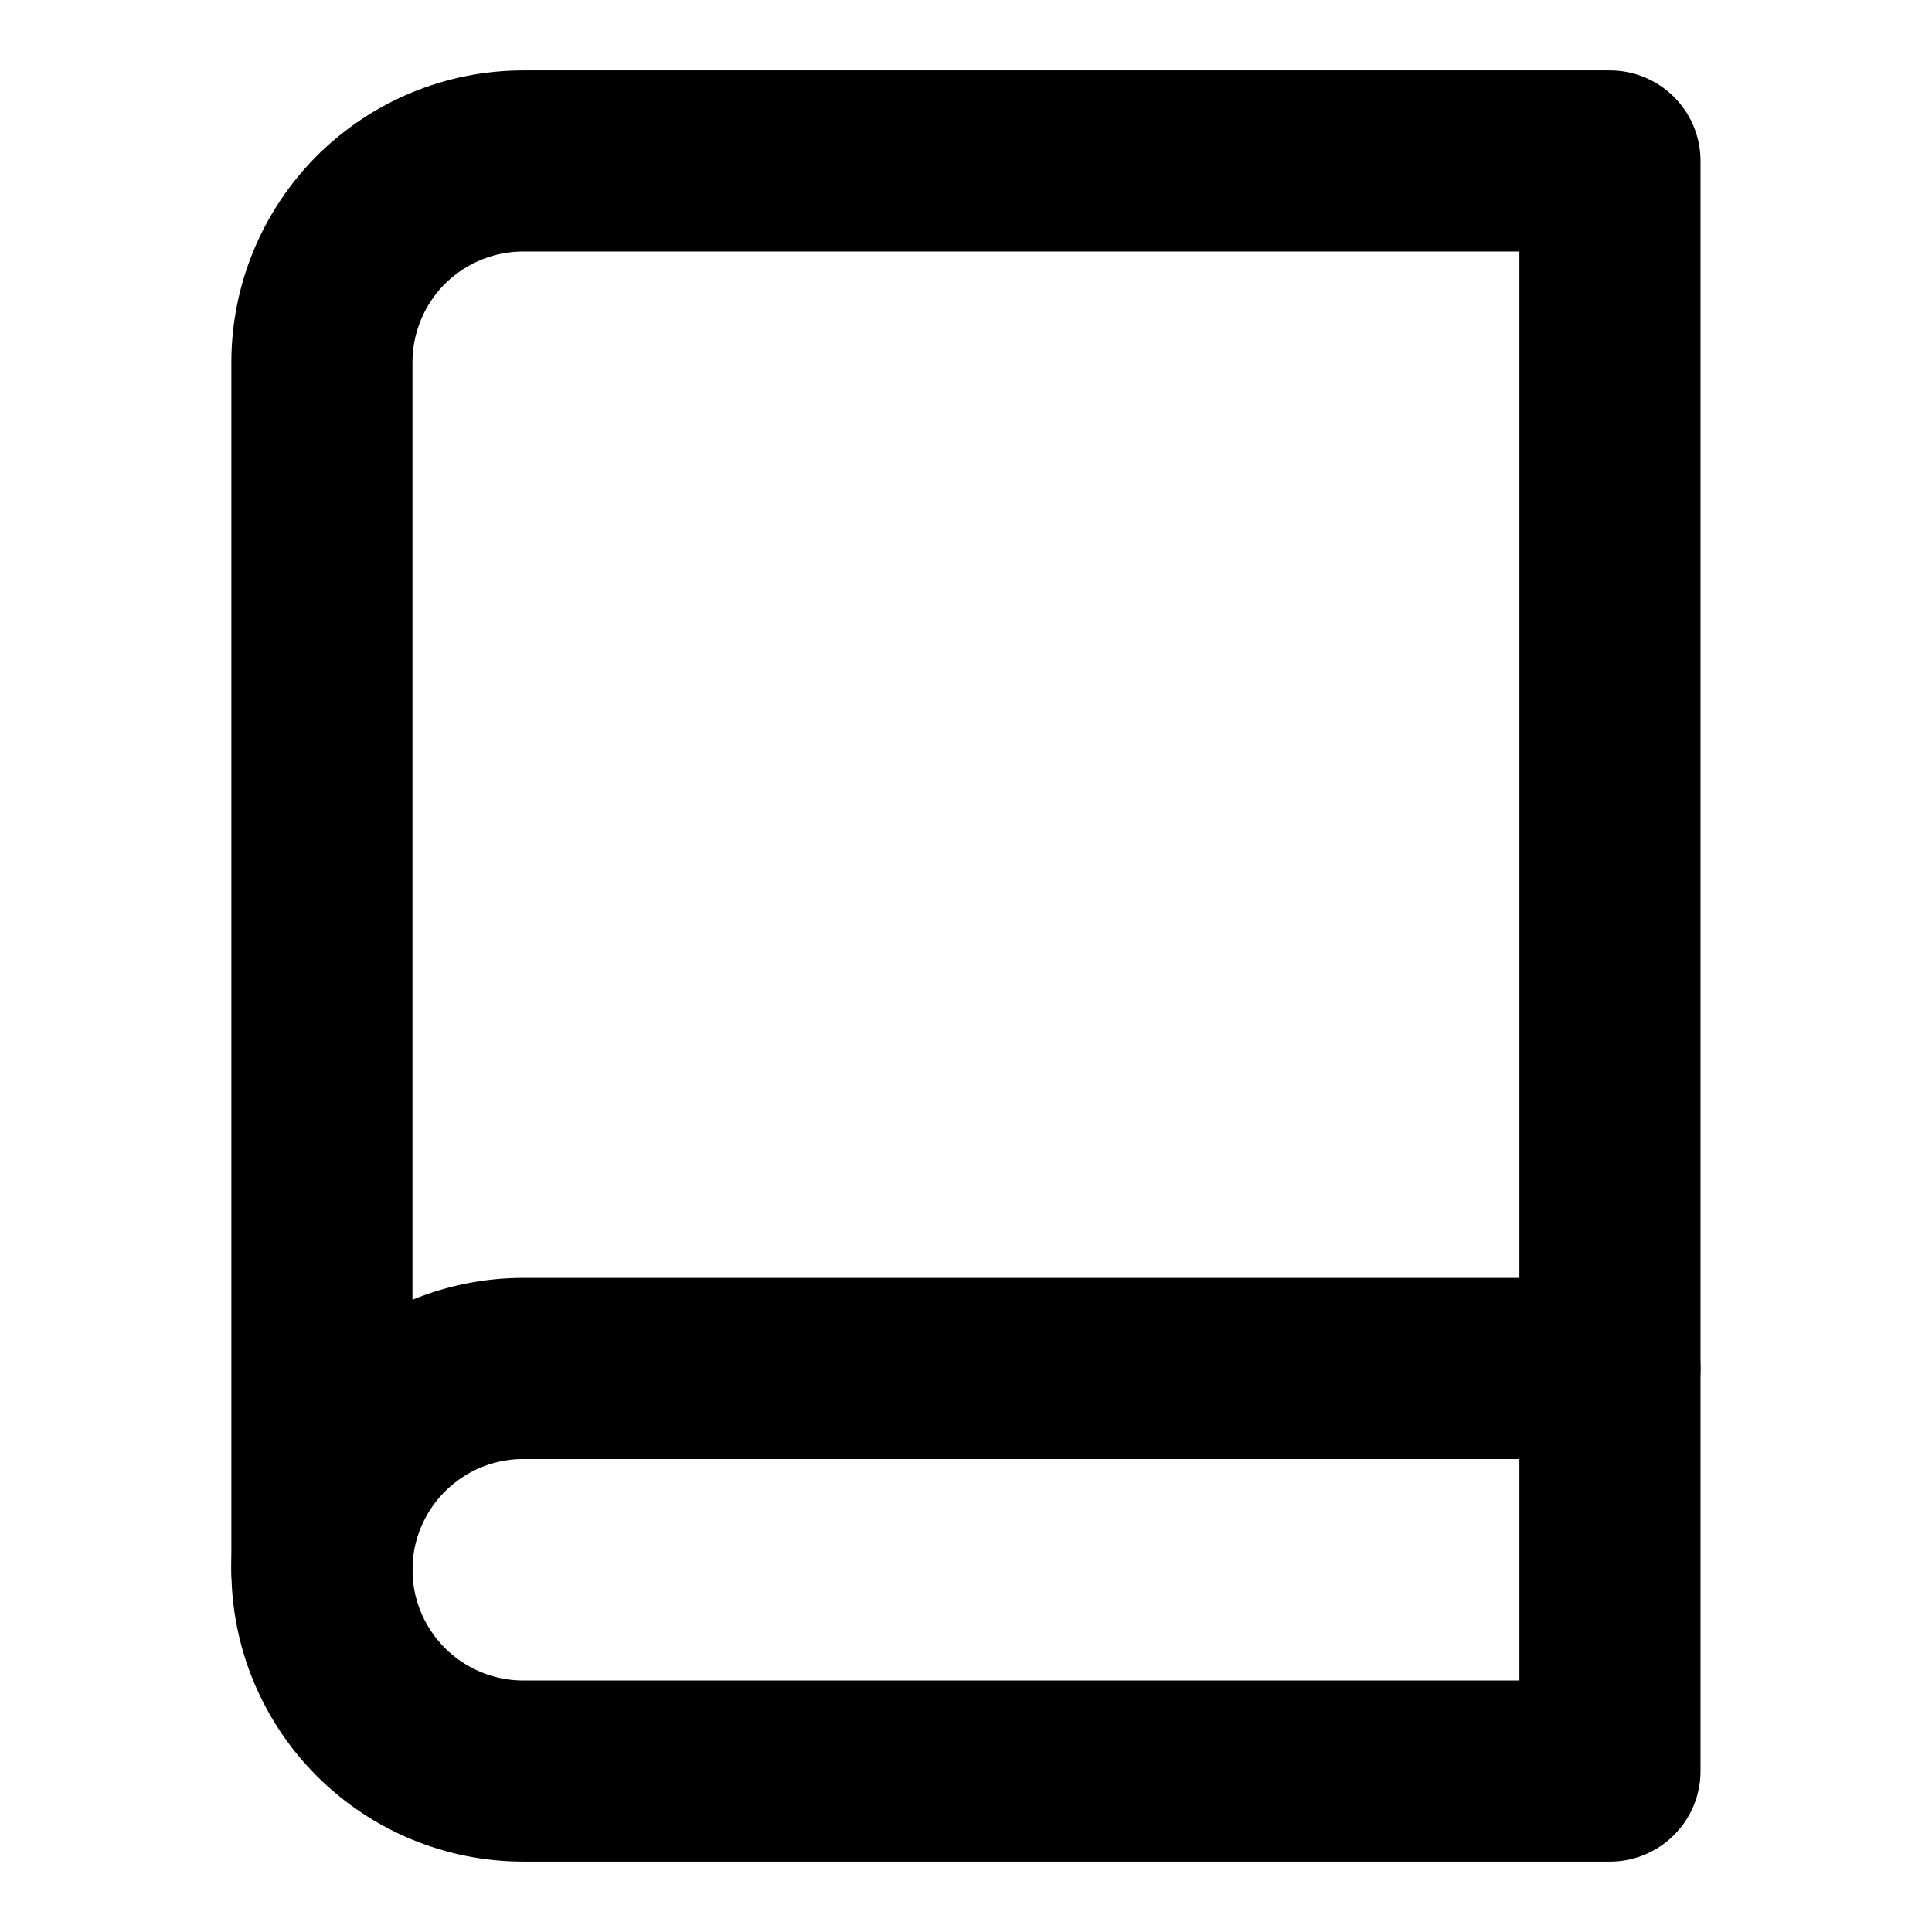
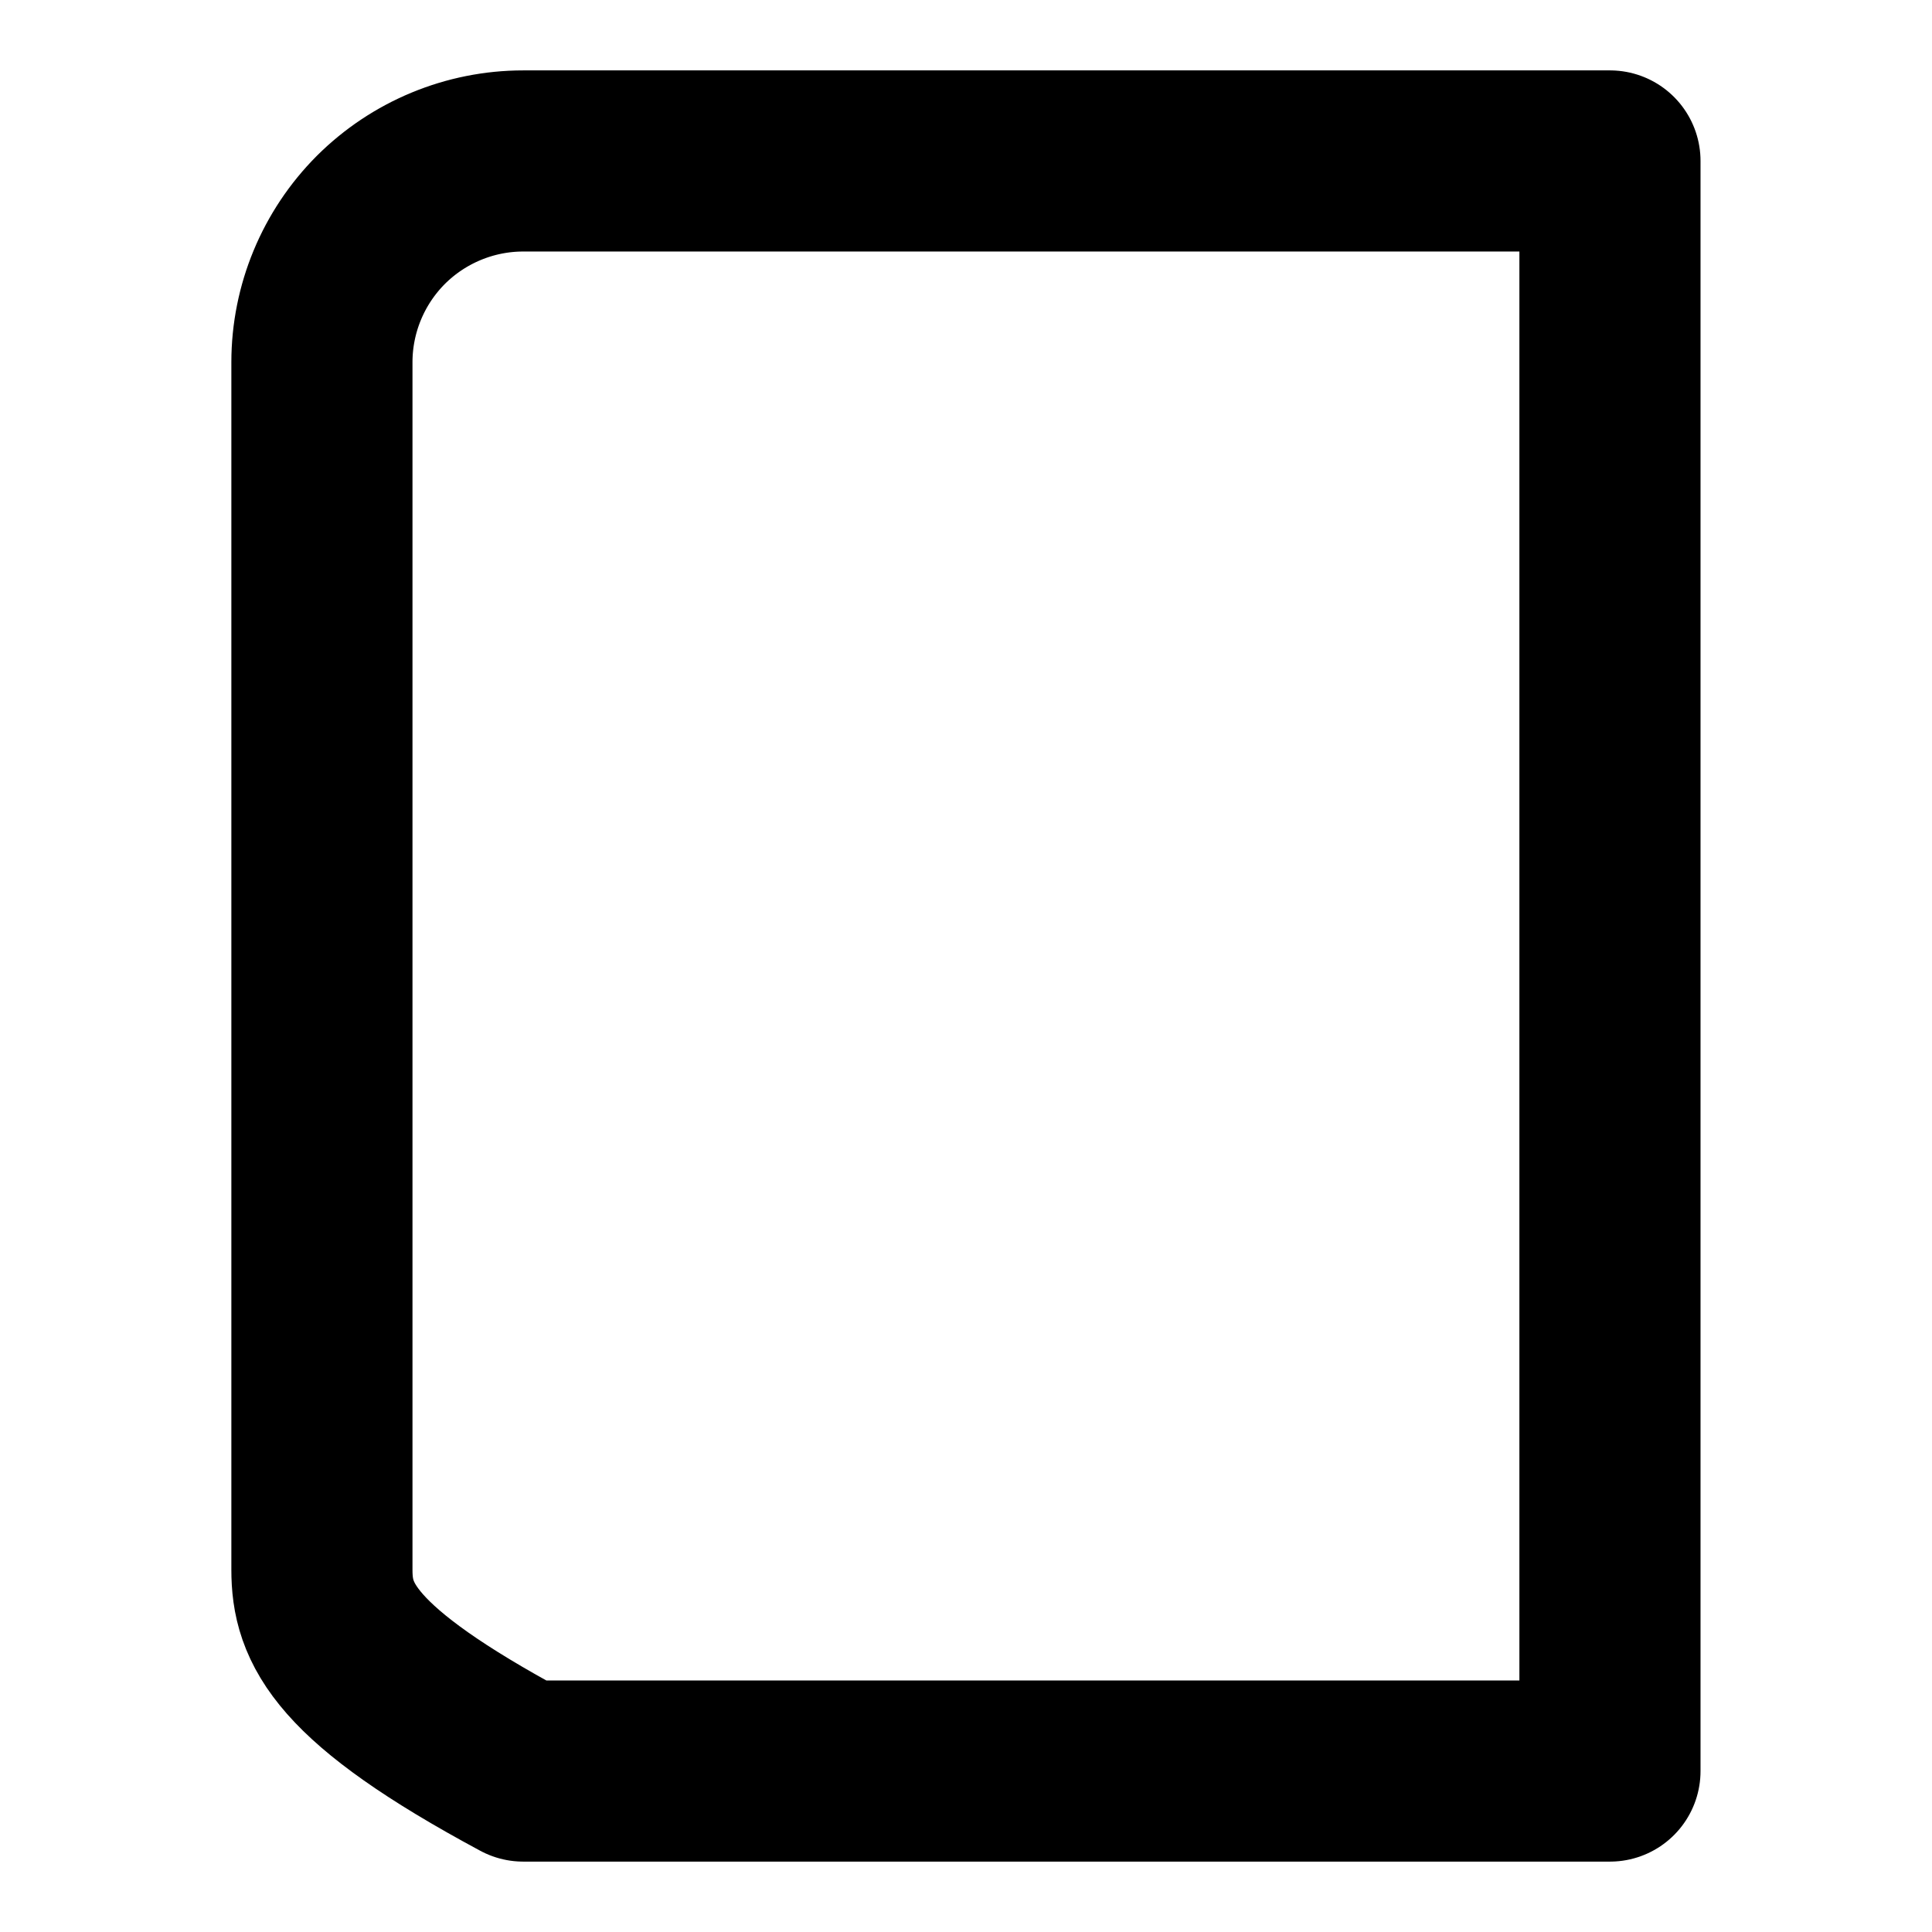
<svg xmlns="http://www.w3.org/2000/svg" width="16" height="16" viewBox="0 0 16 16" fill="none">
-   <path d="M2.666 13C2.666 12.558 2.842 12.134 3.154 11.822C3.467 11.509 3.891 11.333 4.333 11.333H13.333" stroke="black" stroke-width="1.5" stroke-linecap="round" stroke-linejoin="round" />
-   <path d="M4.333 1.333H13.333V14.667H4.333C3.891 14.667 3.467 14.491 3.154 14.178C2.842 13.866 2.666 13.442 2.666 13V3C2.666 2.558 2.842 2.134 3.154 1.821C3.467 1.509 3.891 1.333 4.333 1.333Z" stroke="black" stroke-width="1.5" stroke-linecap="round" stroke-linejoin="round" />
+   <path d="M4.333 1.333H13.333V14.667H4.333C2.842 13.866 2.666 13.442 2.666 13V3C2.666 2.558 2.842 2.134 3.154 1.821C3.467 1.509 3.891 1.333 4.333 1.333Z" stroke="black" stroke-width="1.5" stroke-linecap="round" stroke-linejoin="round" />
</svg>